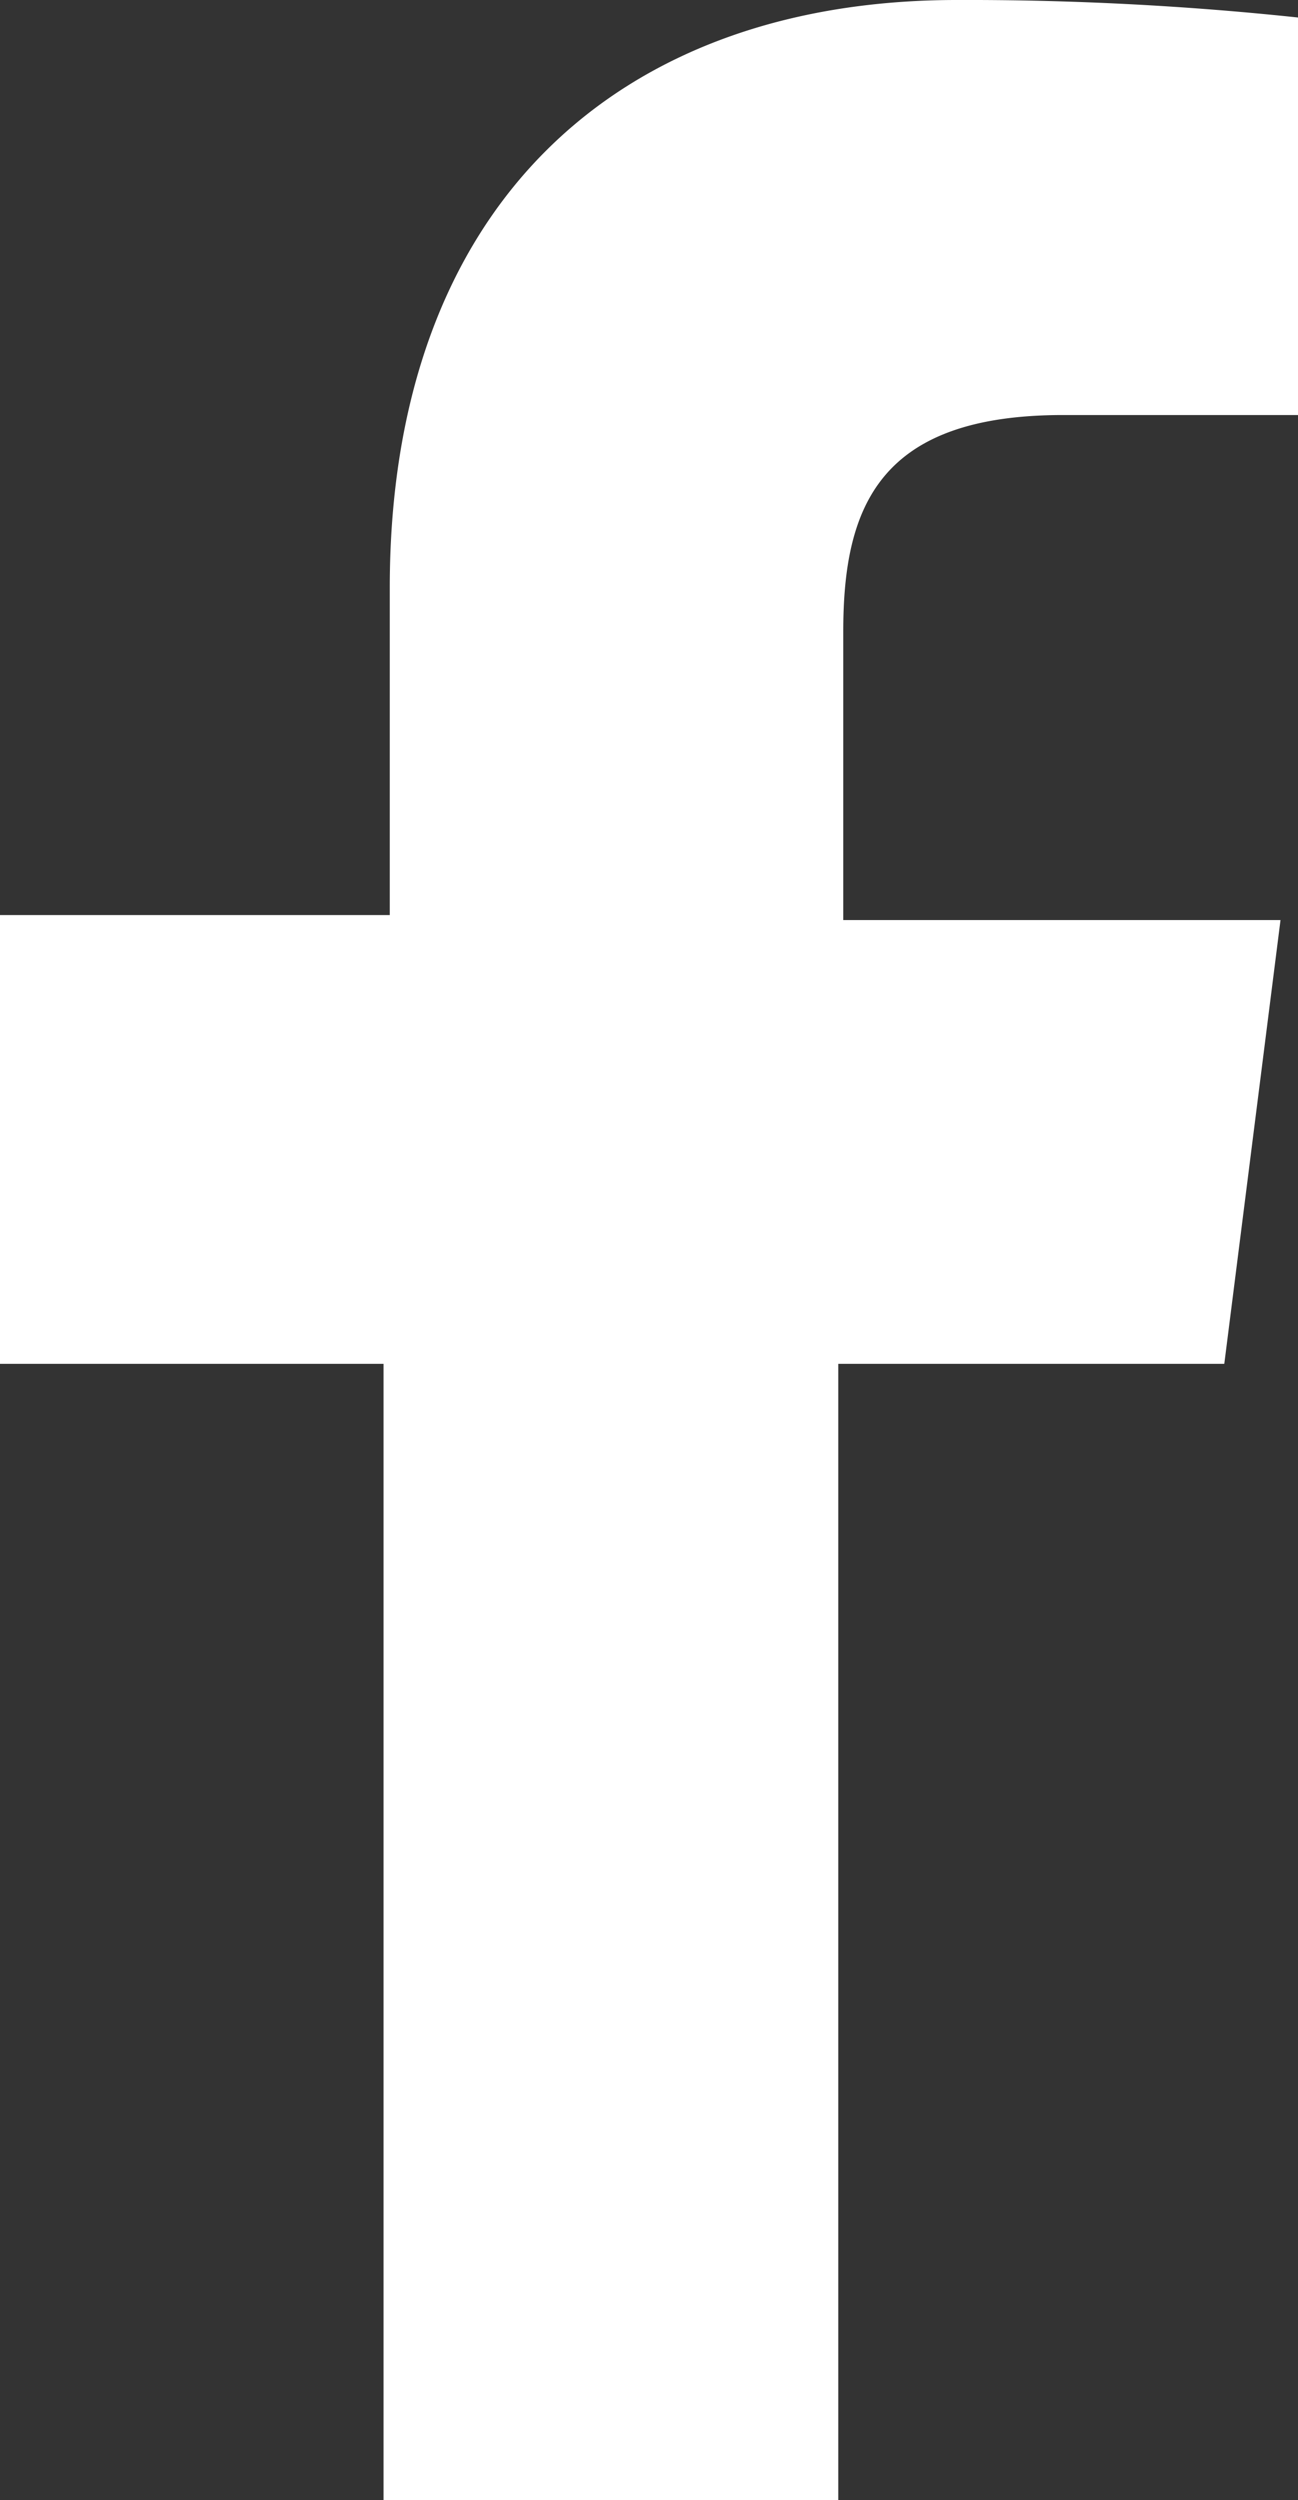
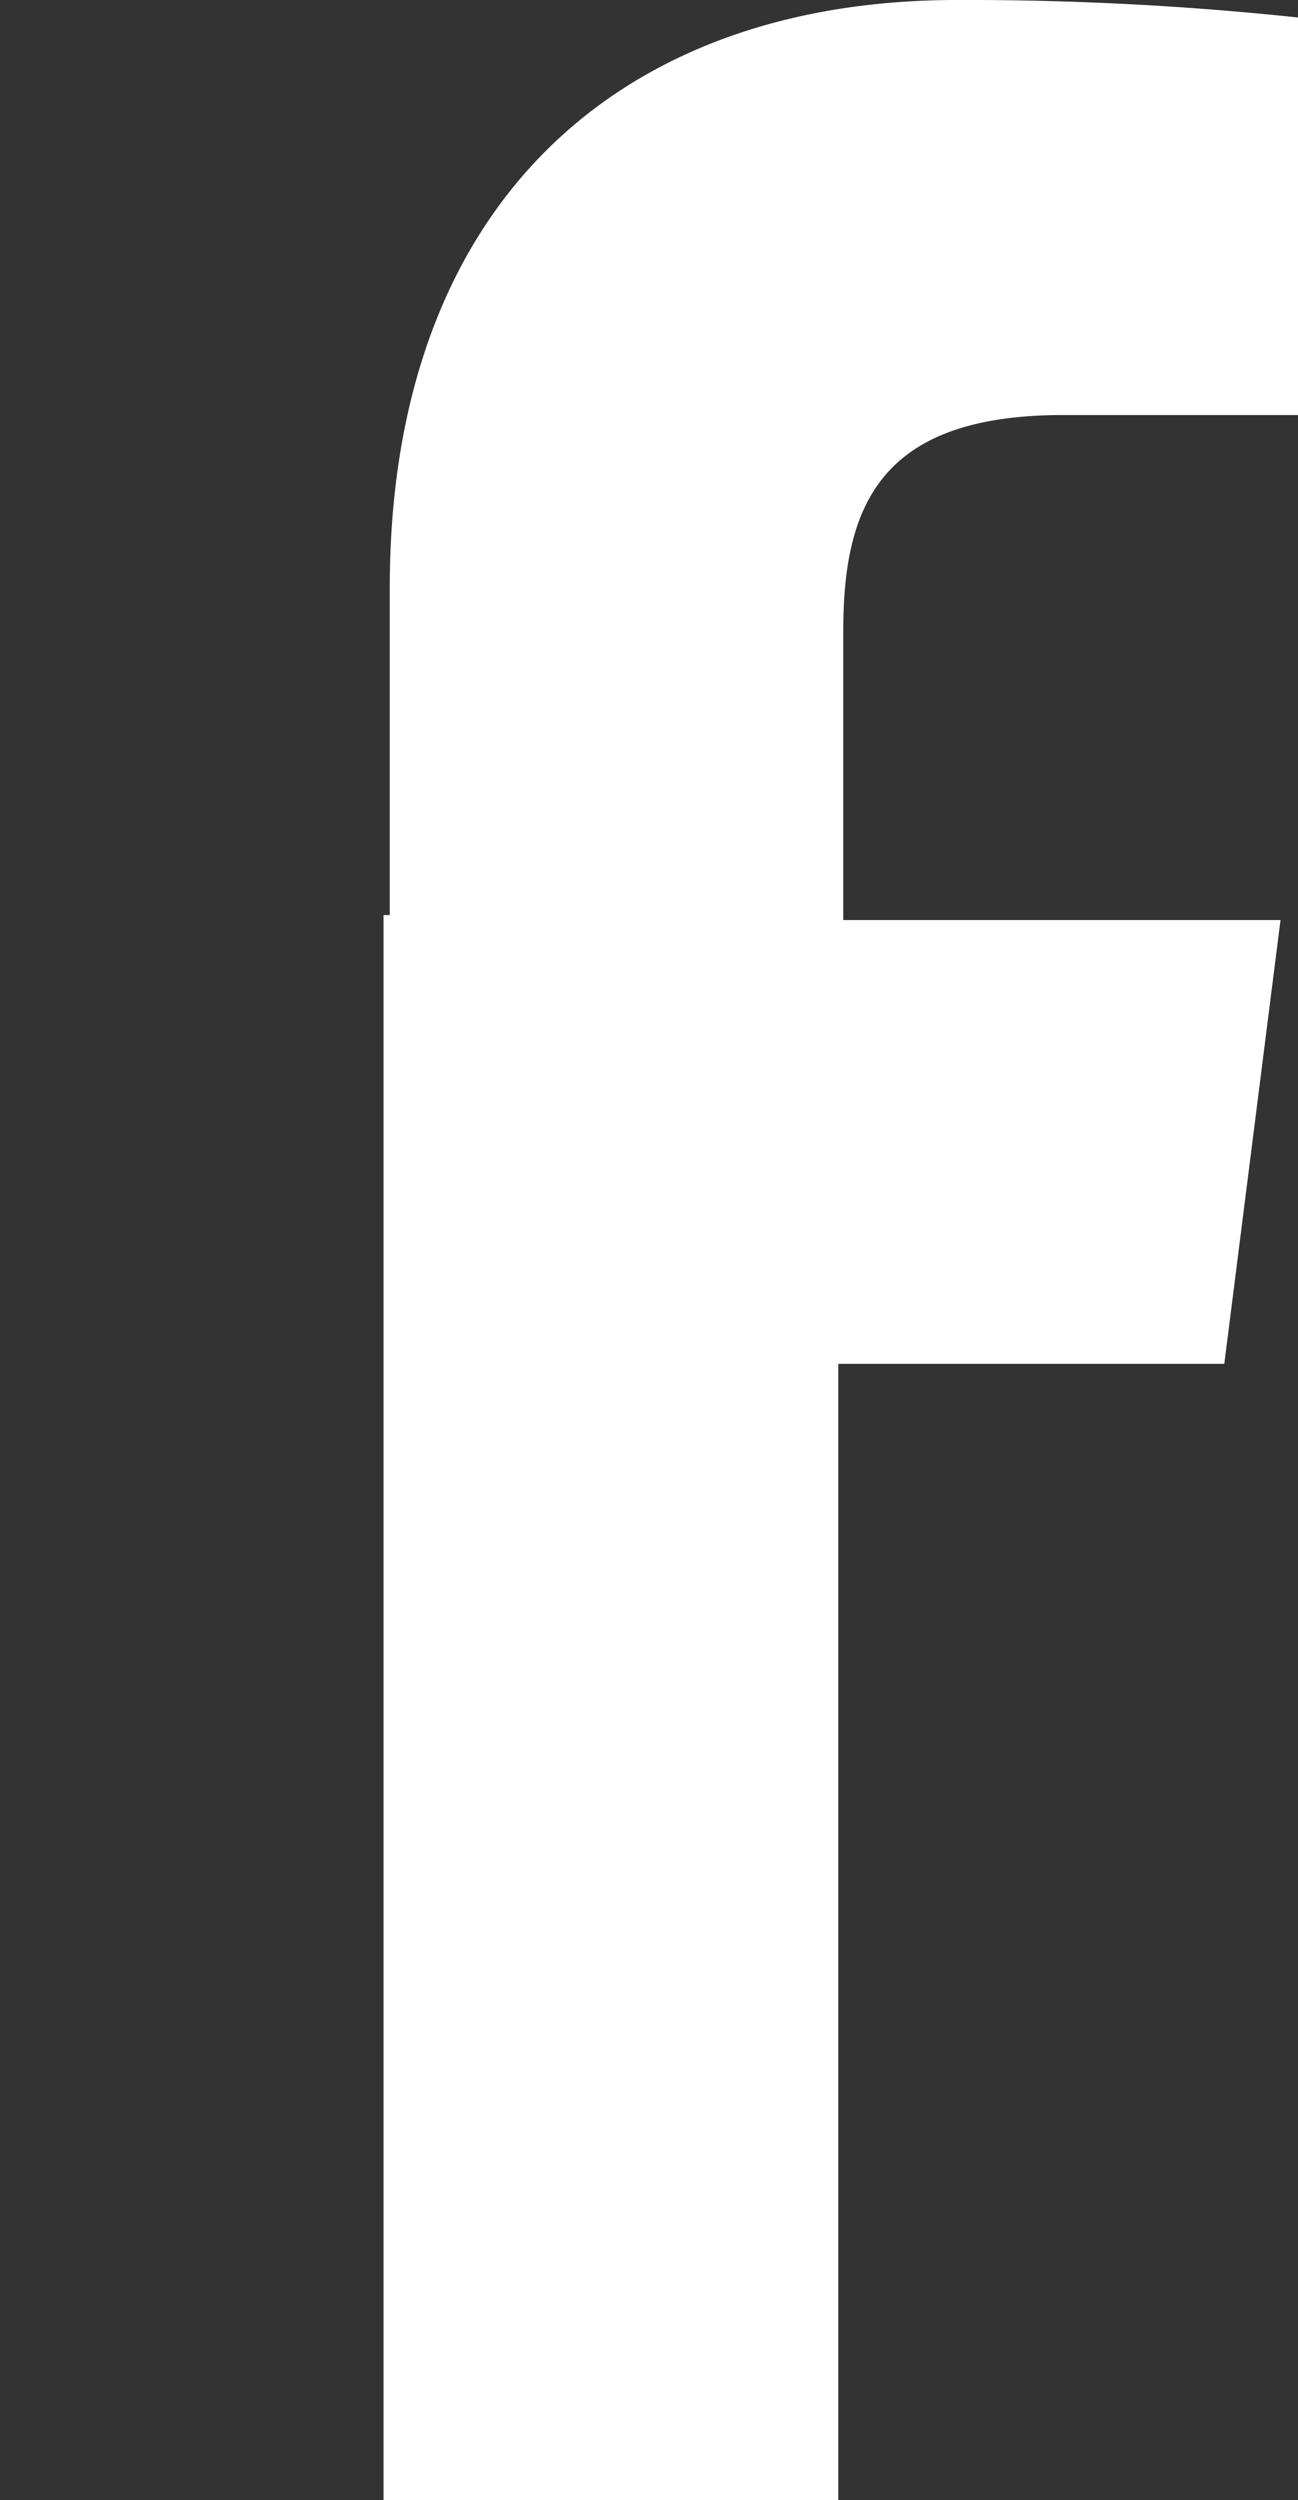
<svg xmlns="http://www.w3.org/2000/svg" id="Layer_1" data-name="Layer 1" width="10.39" height="20" viewBox="0 0 10.39 20">
  <rect x="0" y="0" width="10.39" height="20" fill="#333333" stroke="none" />
  <defs>
    <style>.cls-1{fill:#fff;}</style>
  </defs>
  <title>icon-facebook</title>
-   <path class="cls-1" d="M9.8,10.91l.45-3.55H6.75V5.05c0-1,.29-1.73,1.76-1.73h1.88V.14A25.1,25.1,0,0,0,7.66,0C4.94,0,3.12,1.65,3.12,4.7V7.32H0v3.59H3.07V20H6.71V10.91Z" />
+   <path class="cls-1" d="M9.8,10.91l.45-3.55H6.75V5.05c0-1,.29-1.73,1.76-1.73h1.88V.14A25.1,25.1,0,0,0,7.66,0C4.94,0,3.12,1.65,3.12,4.7V7.32H0H3.07V20H6.71V10.91Z" />
</svg>